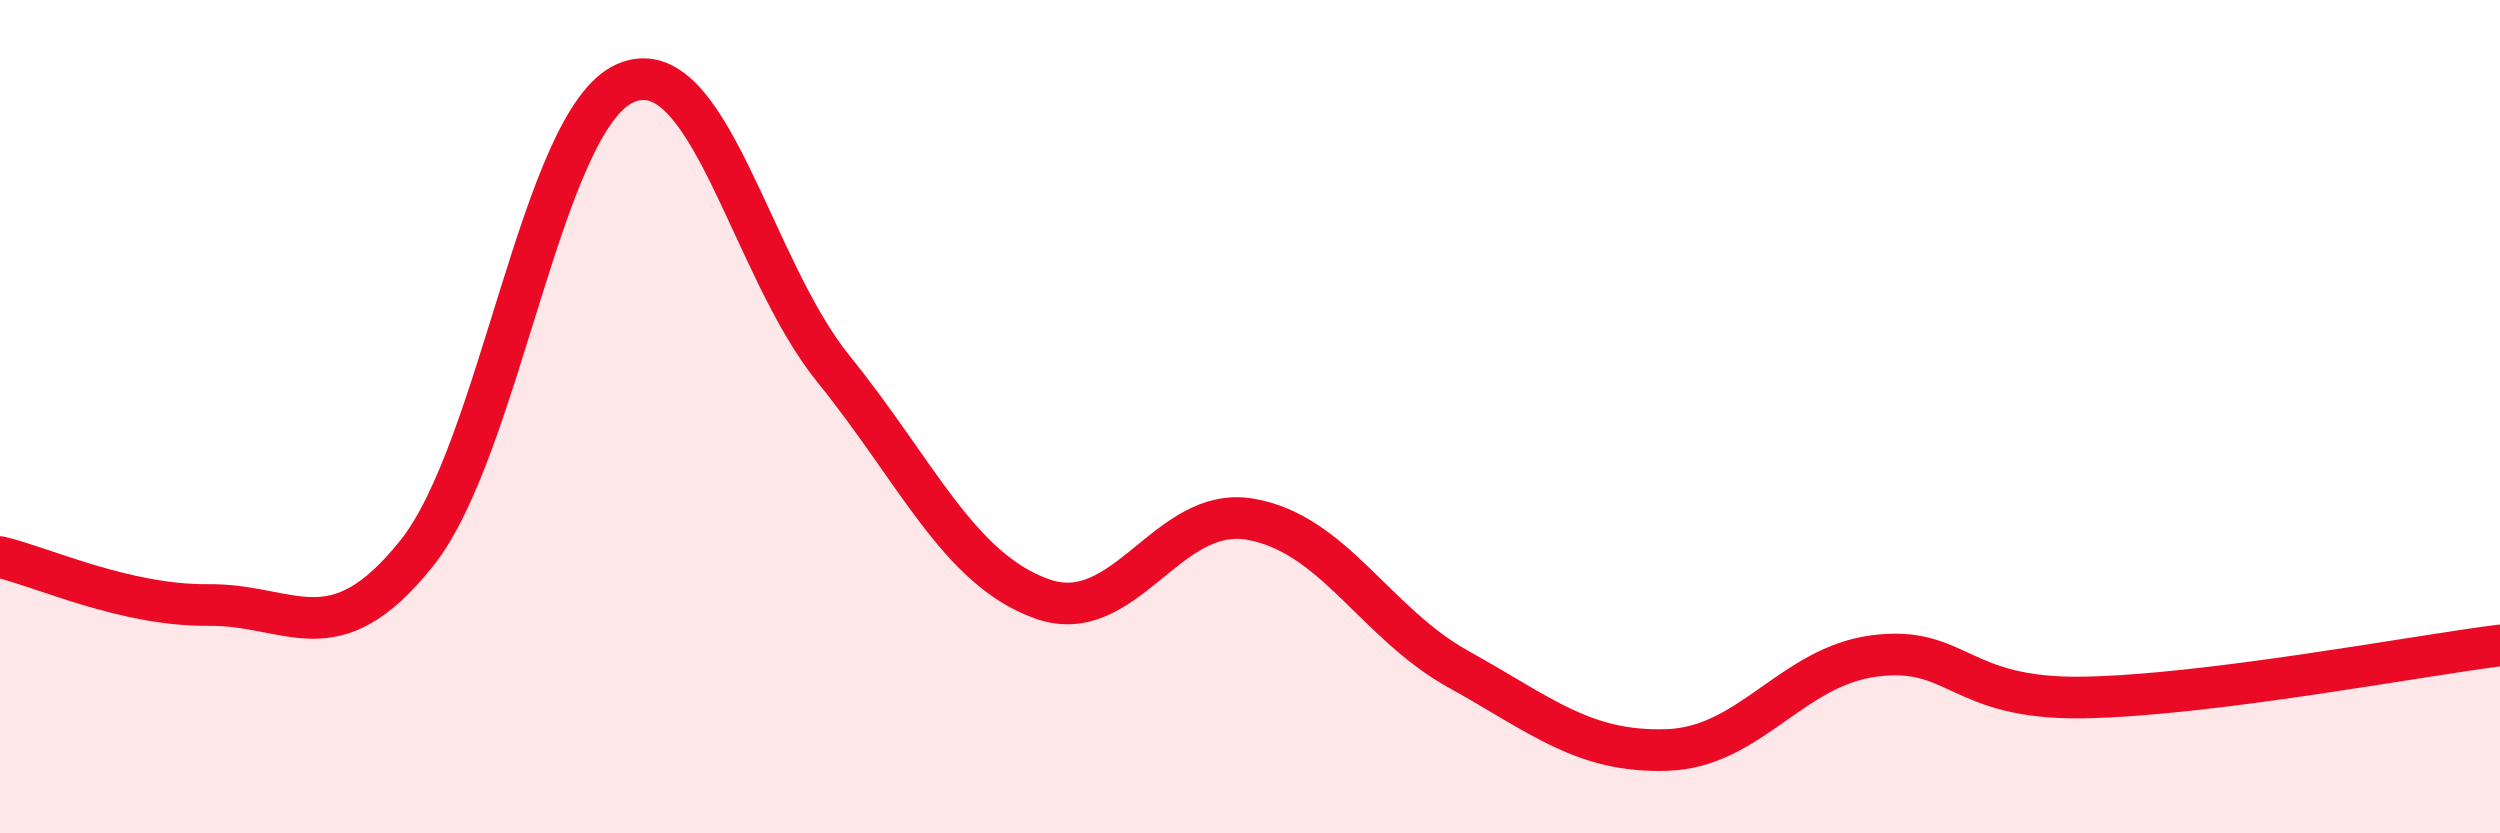
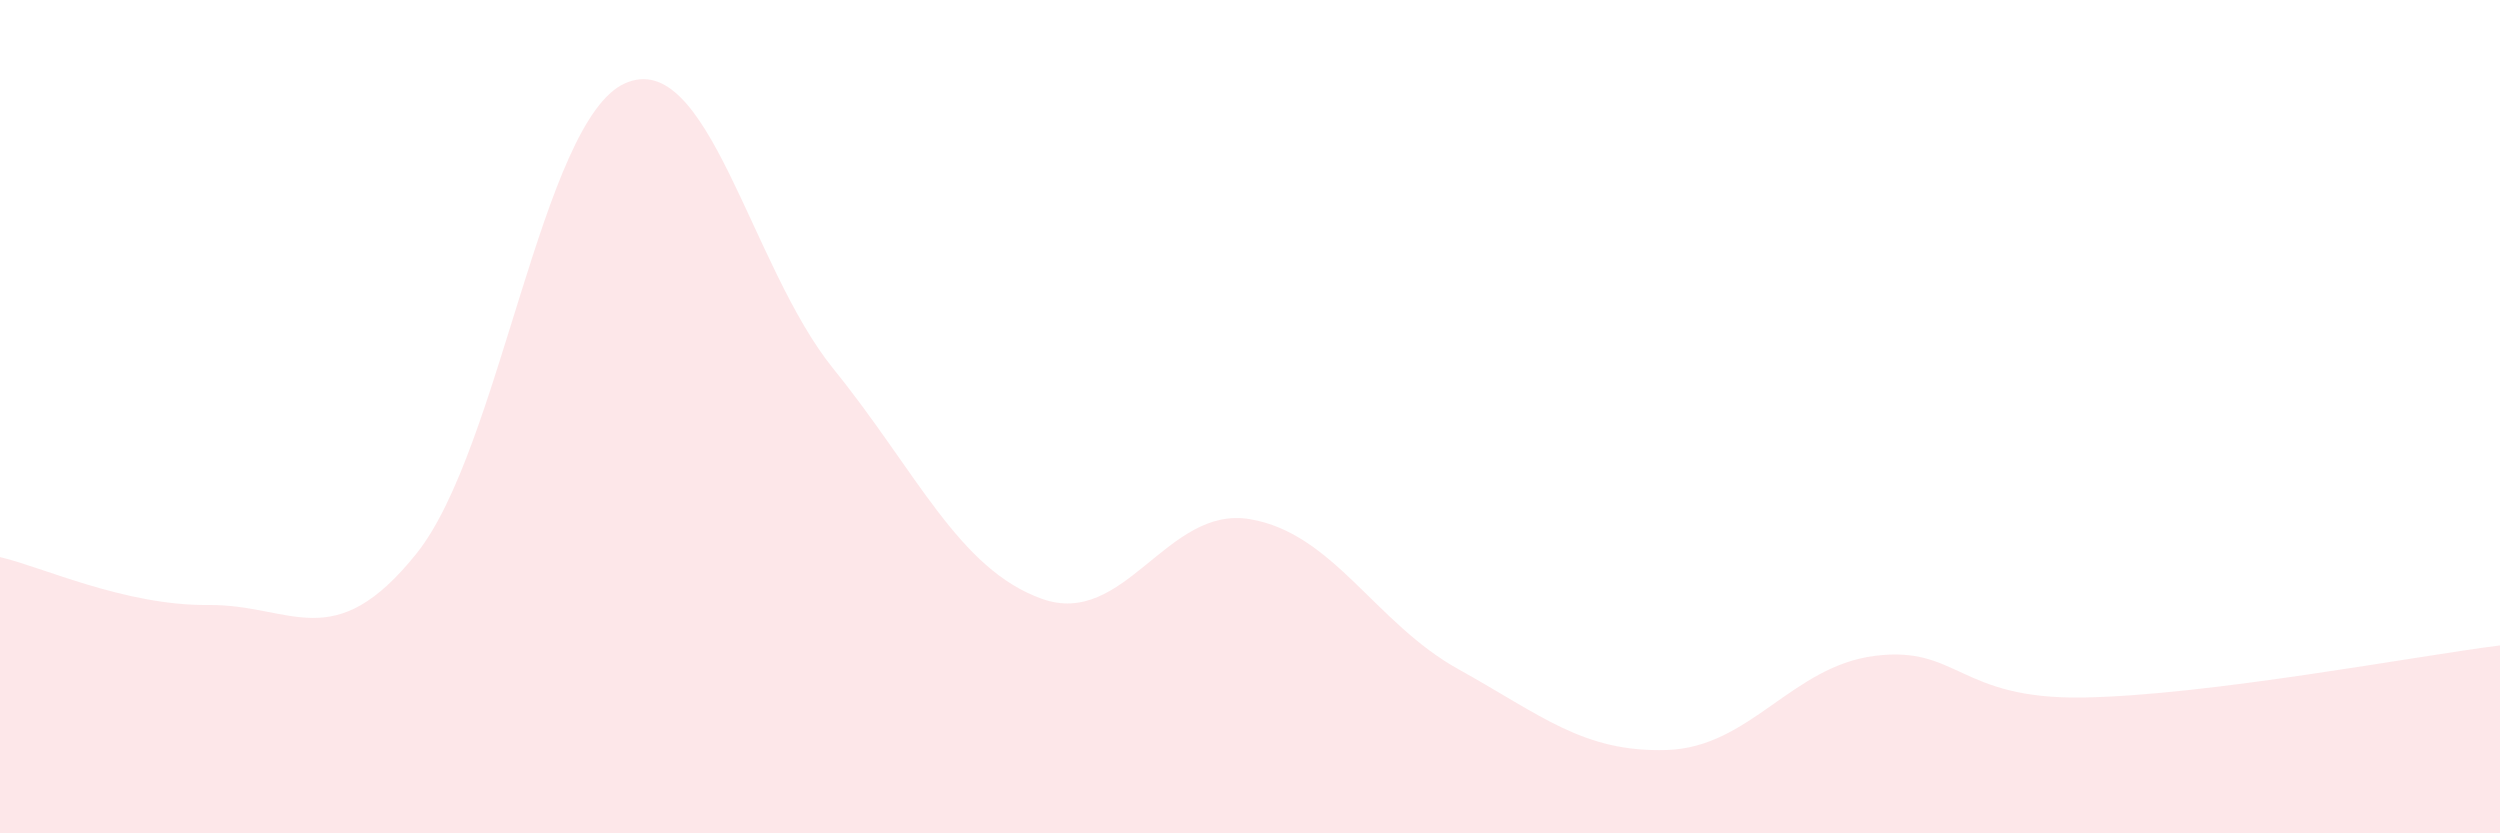
<svg xmlns="http://www.w3.org/2000/svg" width="60" height="20" viewBox="0 0 60 20">
  <path d="M 0,13.37 C 1,13.6 3,14.54 5,14.52 C 7,14.5 8,15.78 10,13.28 C 12,10.78 13,2.89 15,2 C 17,1.11 18,6.38 20,8.85 C 22,11.32 23,13.65 25,14.37 C 27,15.09 28,12.12 30,12.46 C 32,12.8 33,14.95 35,16.06 C 37,17.17 38,18.06 40,18 C 42,17.94 43,15.99 45,15.74 C 47,15.49 47,16.79 50,16.74 C 53,16.69 58,15.74 60,15.49L60 20L0 20Z" fill="#EB0A25" opacity="0.1" stroke-linecap="round" stroke-linejoin="round" />
-   <path d="M 0,13.37 C 1,13.6 3,14.54 5,14.52 C 7,14.5 8,15.78 10,13.28 C 12,10.78 13,2.89 15,2 C 17,1.11 18,6.38 20,8.85 C 22,11.32 23,13.65 25,14.37 C 27,15.09 28,12.12 30,12.46 C 32,12.8 33,14.95 35,16.06 C 37,17.17 38,18.06 40,18 C 42,17.94 43,15.99 45,15.74 C 47,15.49 47,16.79 50,16.74 C 53,16.69 58,15.74 60,15.49" stroke="#EB0A25" stroke-width="1" fill="none" stroke-linecap="round" stroke-linejoin="round" />
</svg>